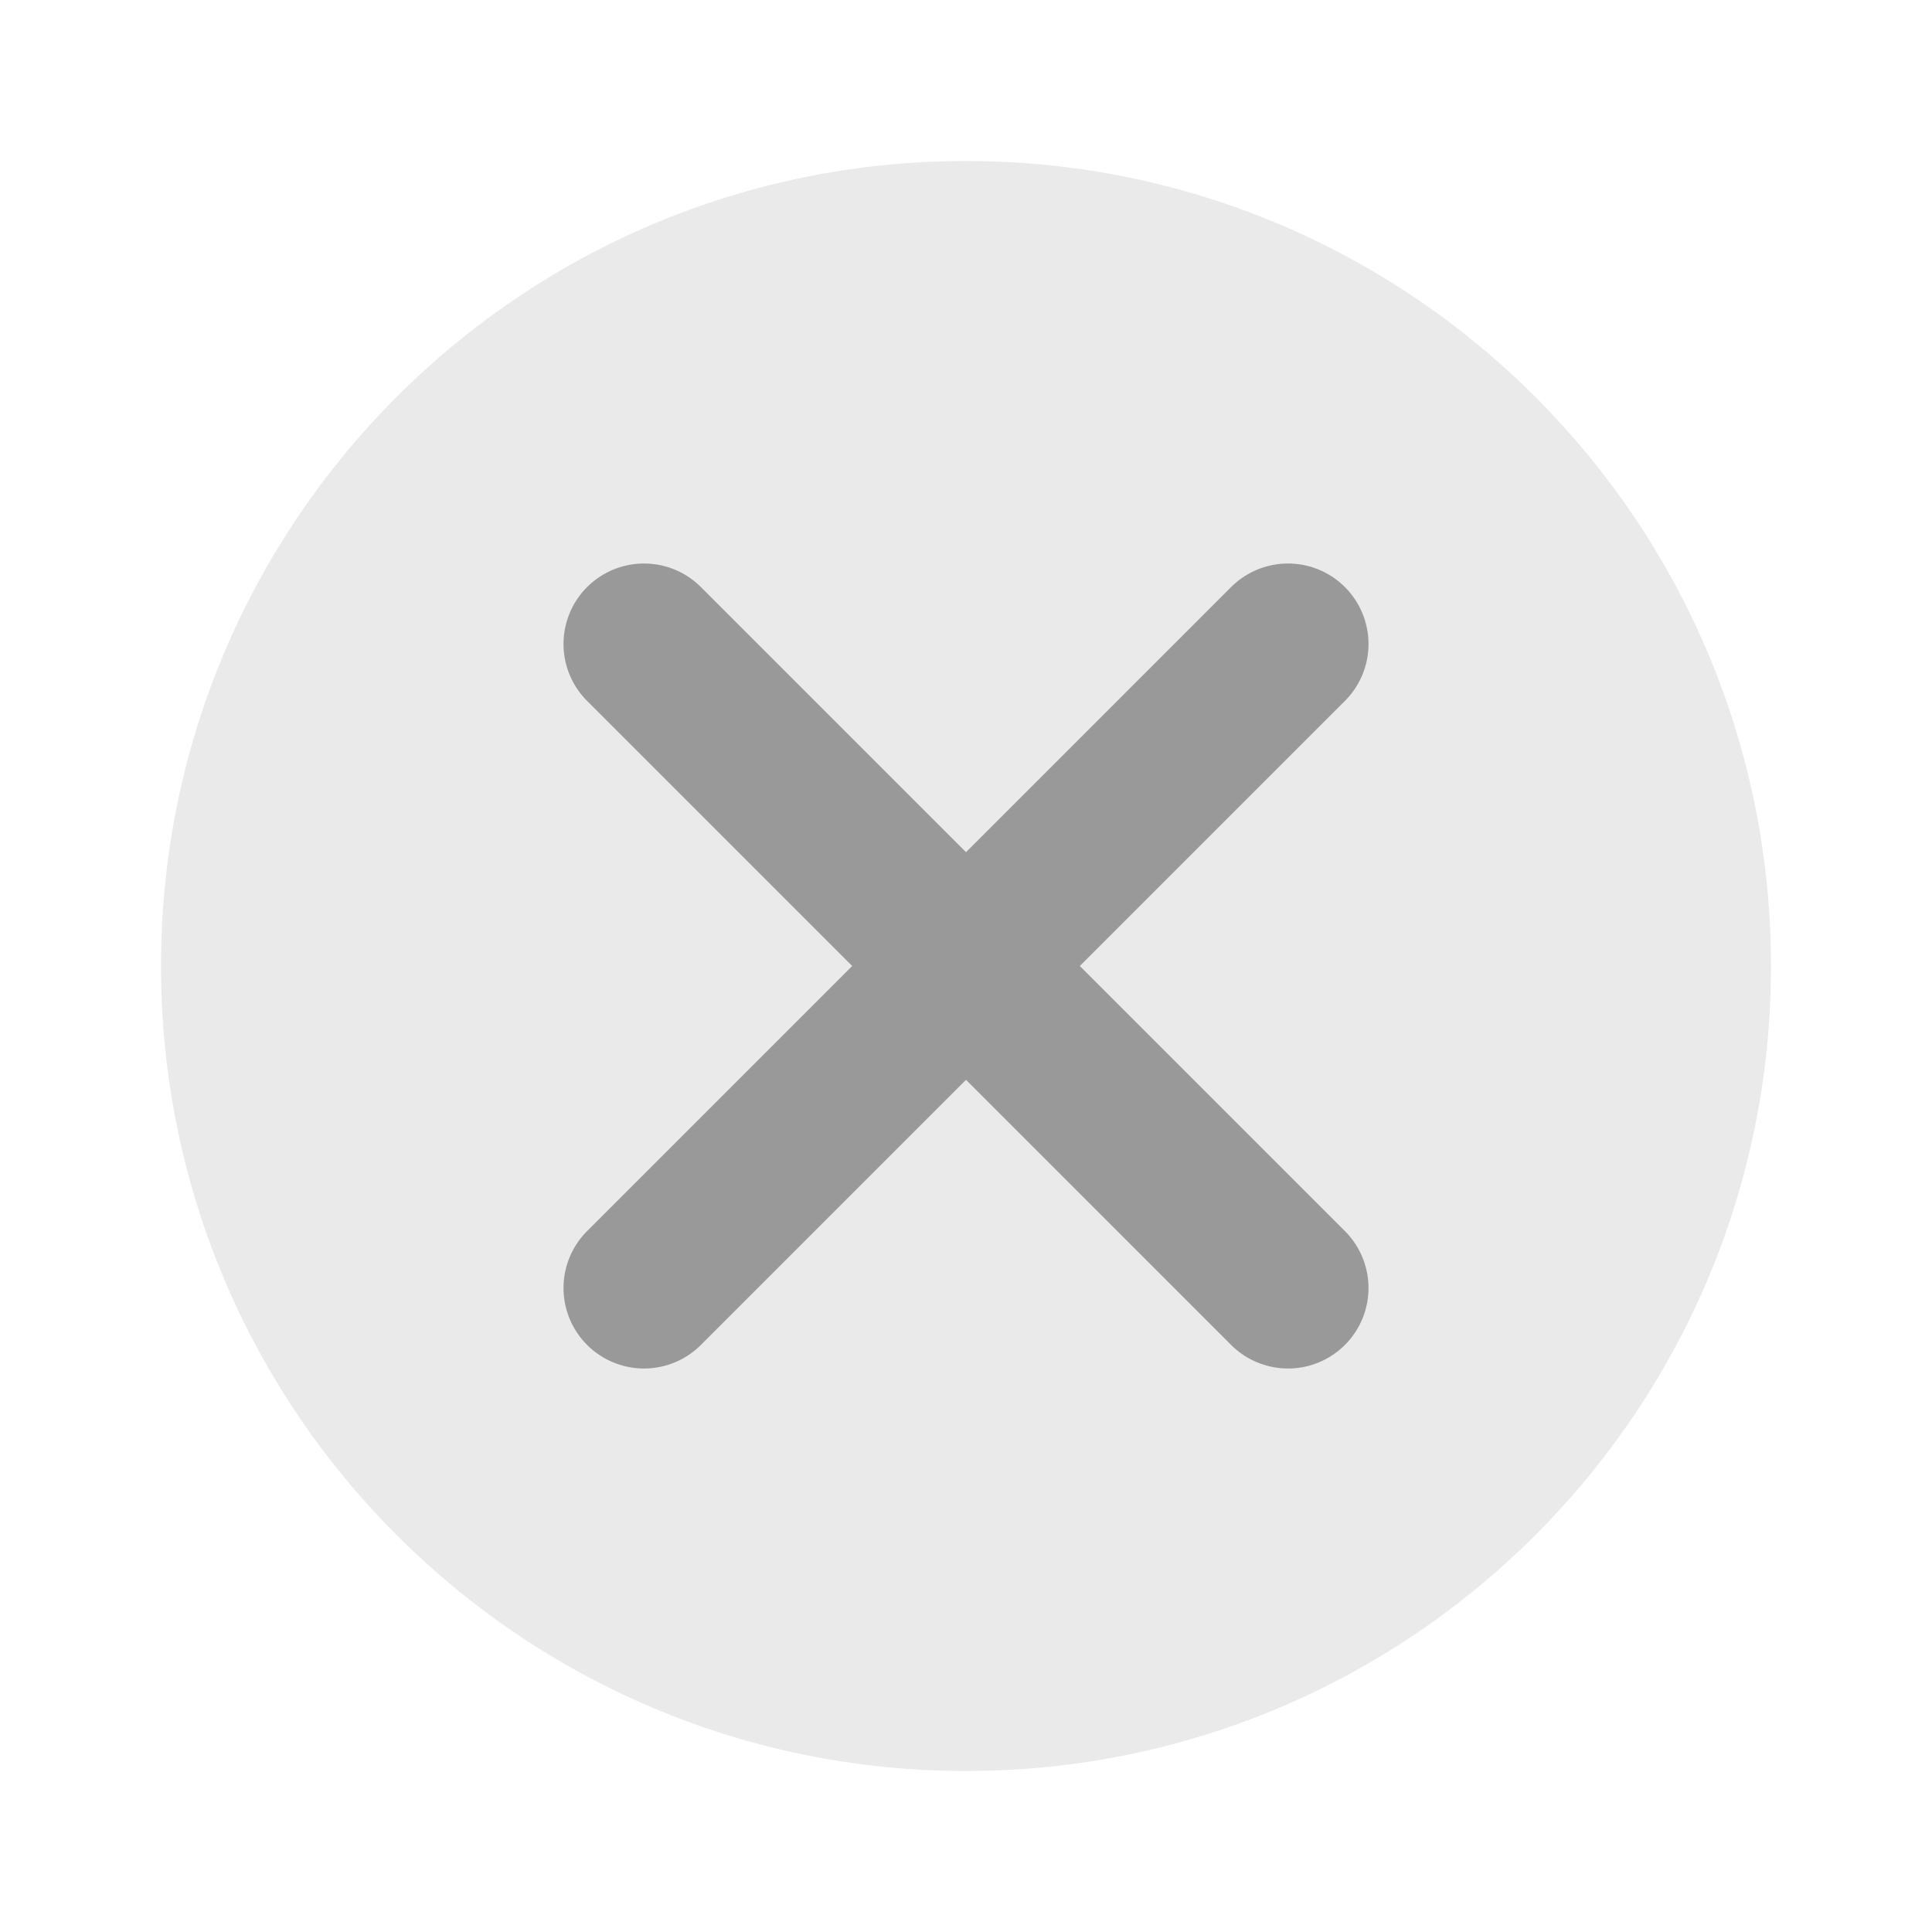
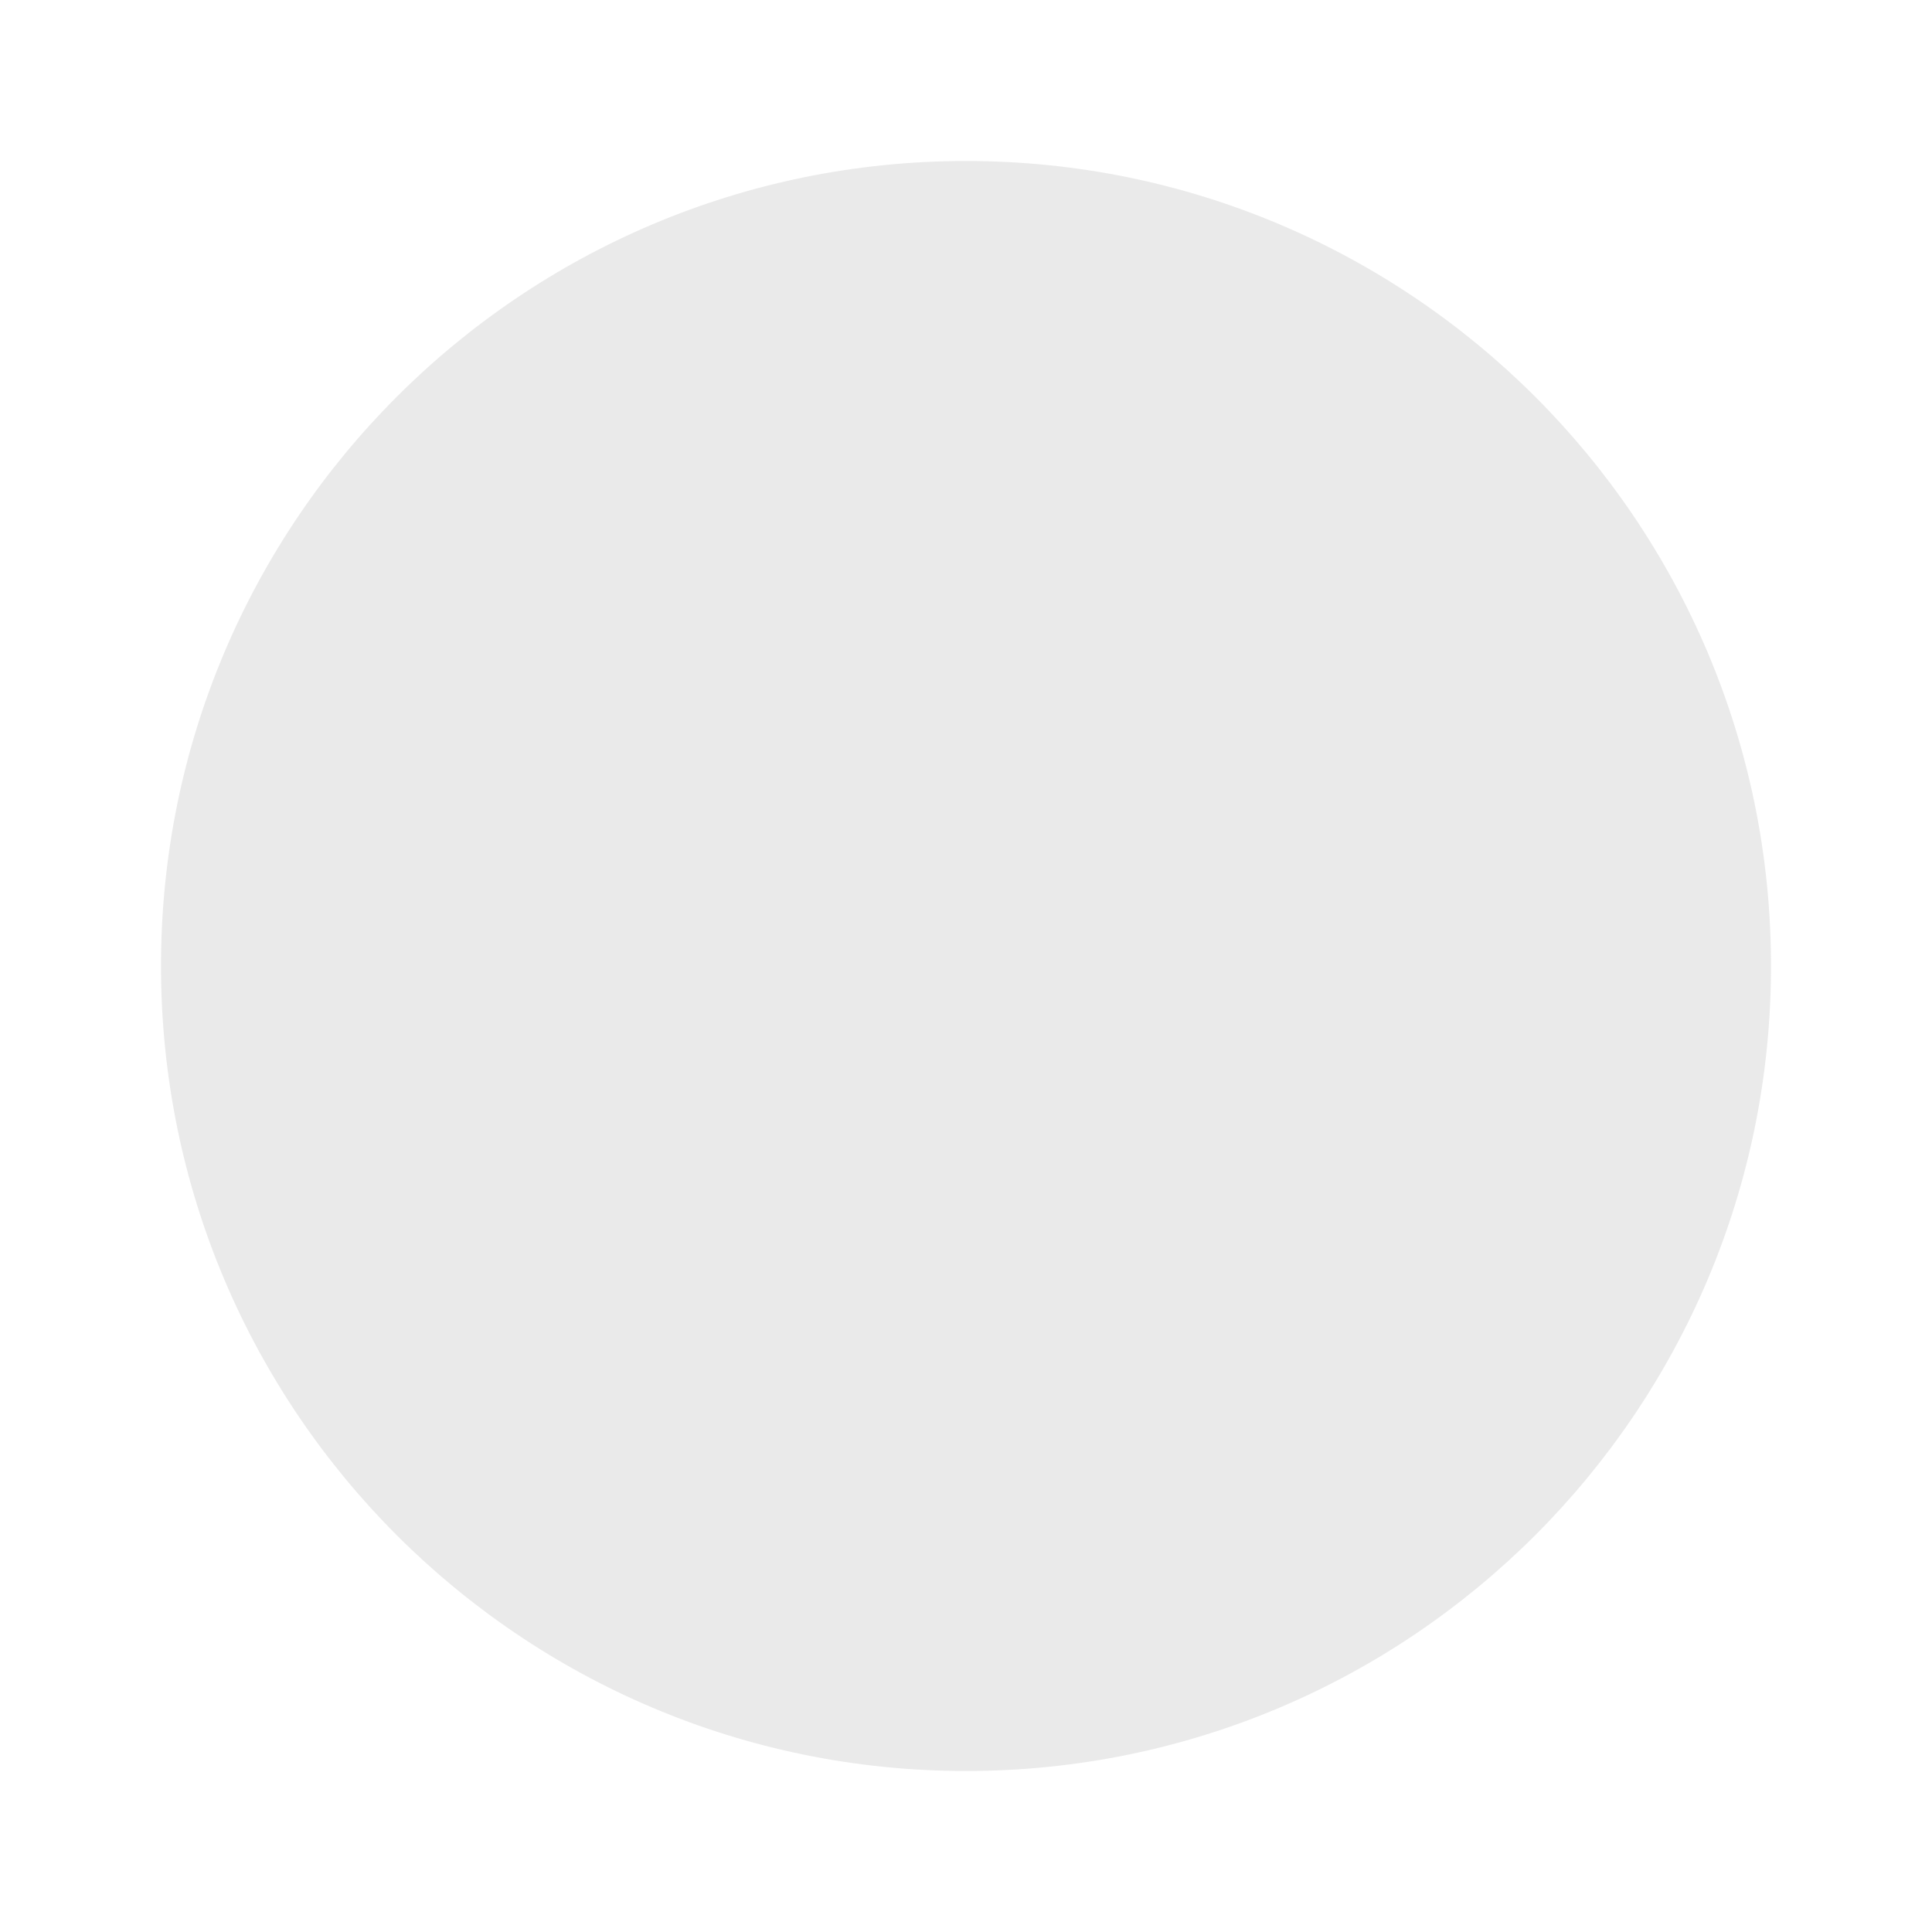
<svg xmlns="http://www.w3.org/2000/svg" width="24" height="24" viewBox="0 0 48 48" fill="none">
  <path d="M24 44C35.046 44 44 35.046 44 24C44 12.954 35.046 4 24 4C12.954 4 4 12.954 4 24C4 35.046 12.954 44 24 44Z" fill="#999" fill-opacity="0.2" />
-   <path d="M16 16L32 32M32 16L16 32" stroke="#999" stroke-width="4" stroke-linecap="round" stroke-linejoin="round" />
</svg>